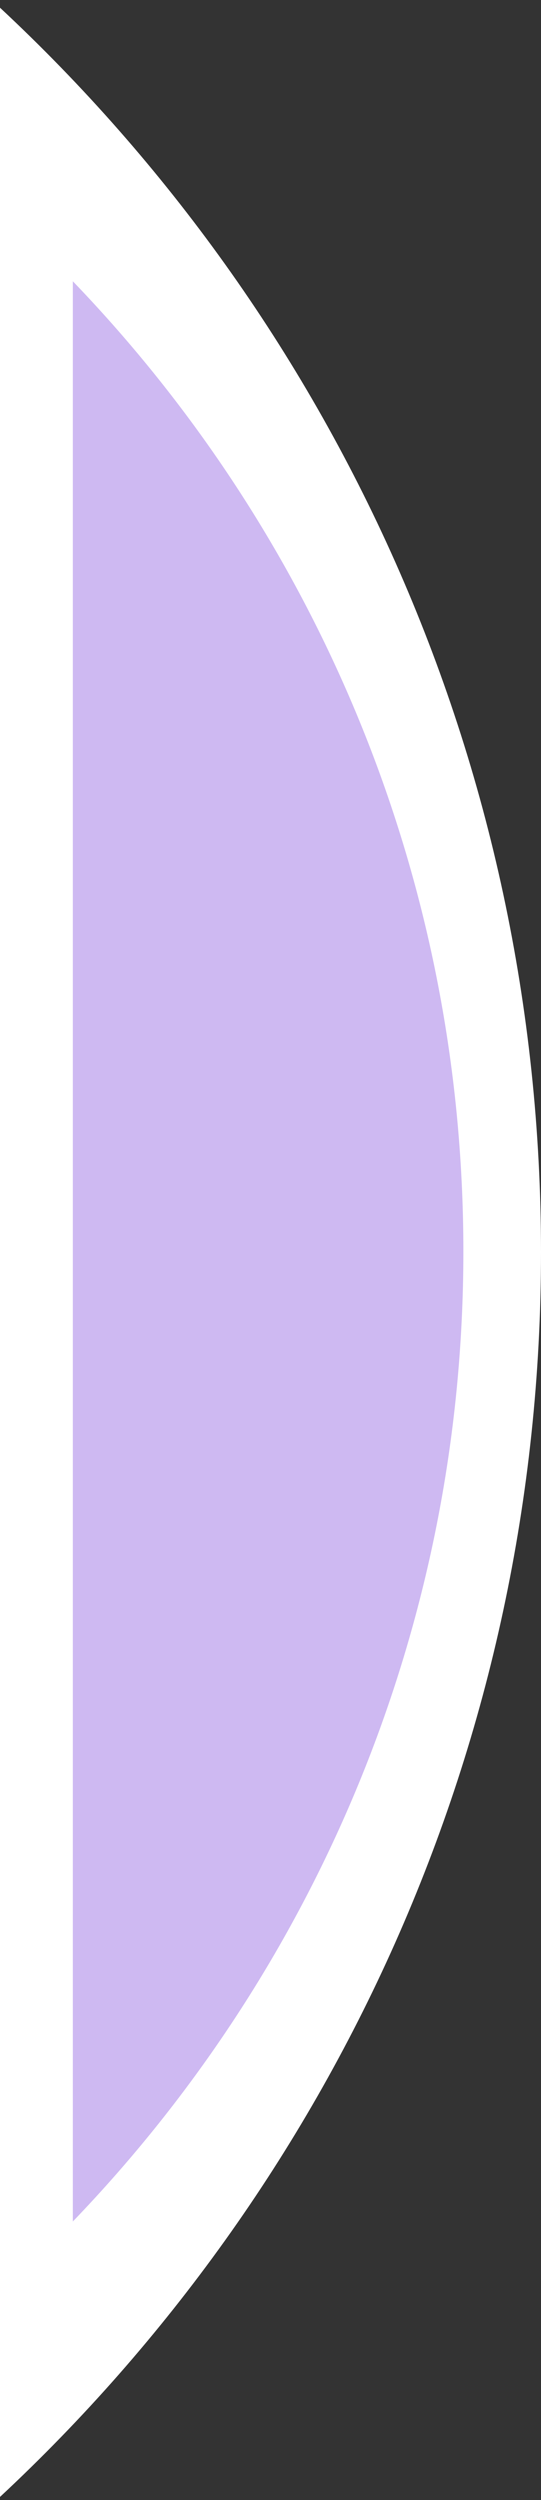
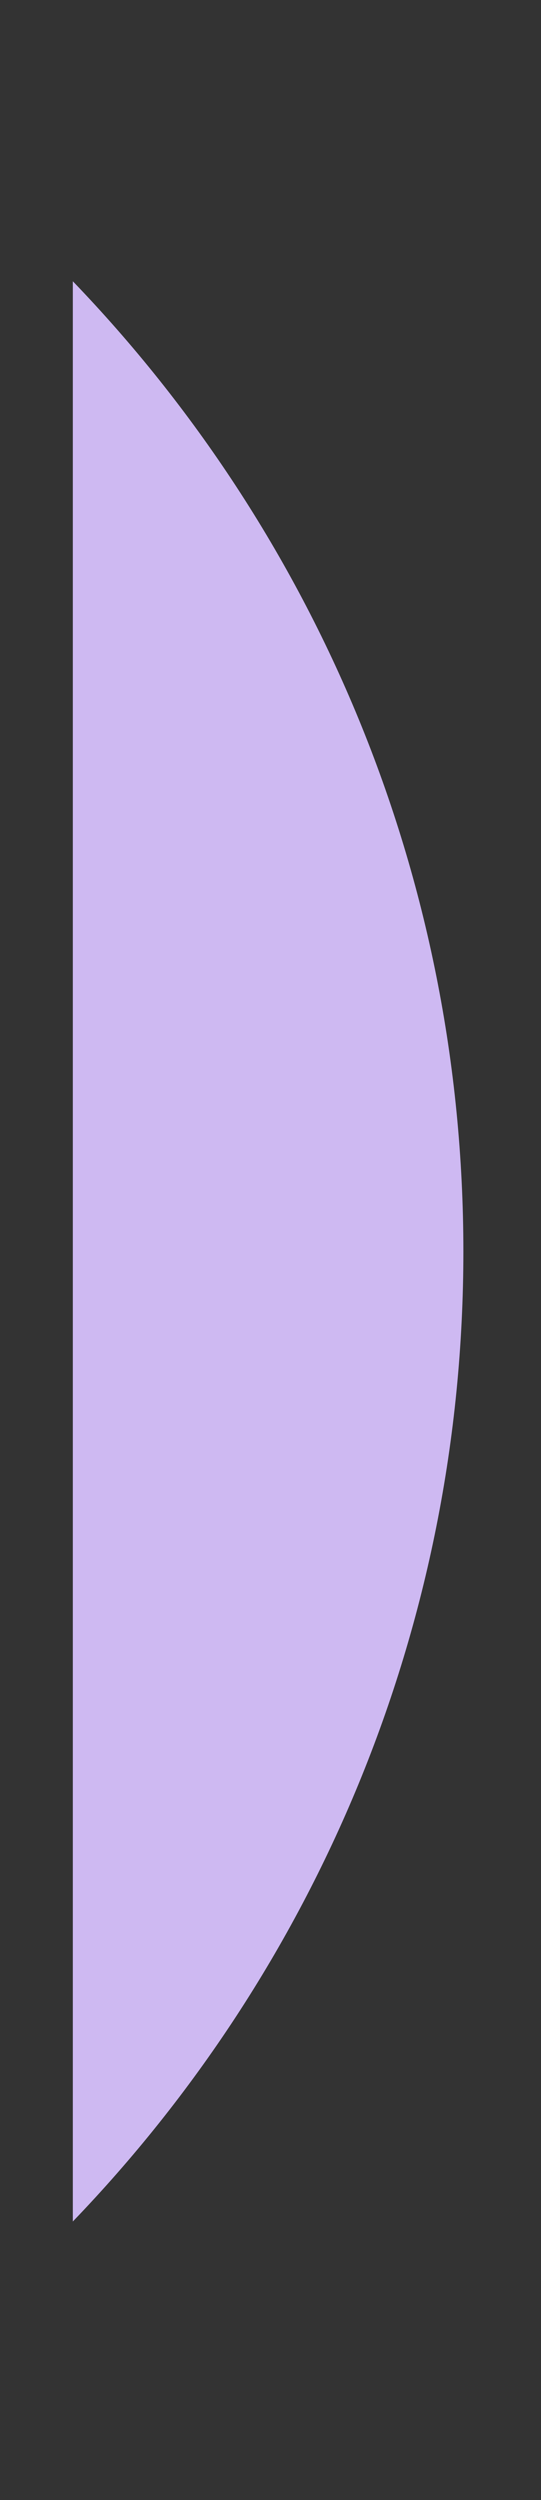
<svg xmlns="http://www.w3.org/2000/svg" width="52" height="240" viewBox="0 0 52 240" fill="none">
  <rect x="0" y="0" width="52" height="240" fill="#333333" stroke="none" />
-   <path fill-rule="evenodd" clip-rule="evenodd" d="M0 239.695V0.74C31.992 30.544 52 73.044 52 120.218C52 167.391 31.992 209.891 0 239.695Z" fill="white" />
  <path fill-rule="evenodd" clip-rule="evenodd" d="M7 213.256V27C30.245 51.143 44.539 83.966 44.539 120.128C44.539 156.29 30.245 189.113 7 213.256Z" fill="#CEB9F2" />
</svg>